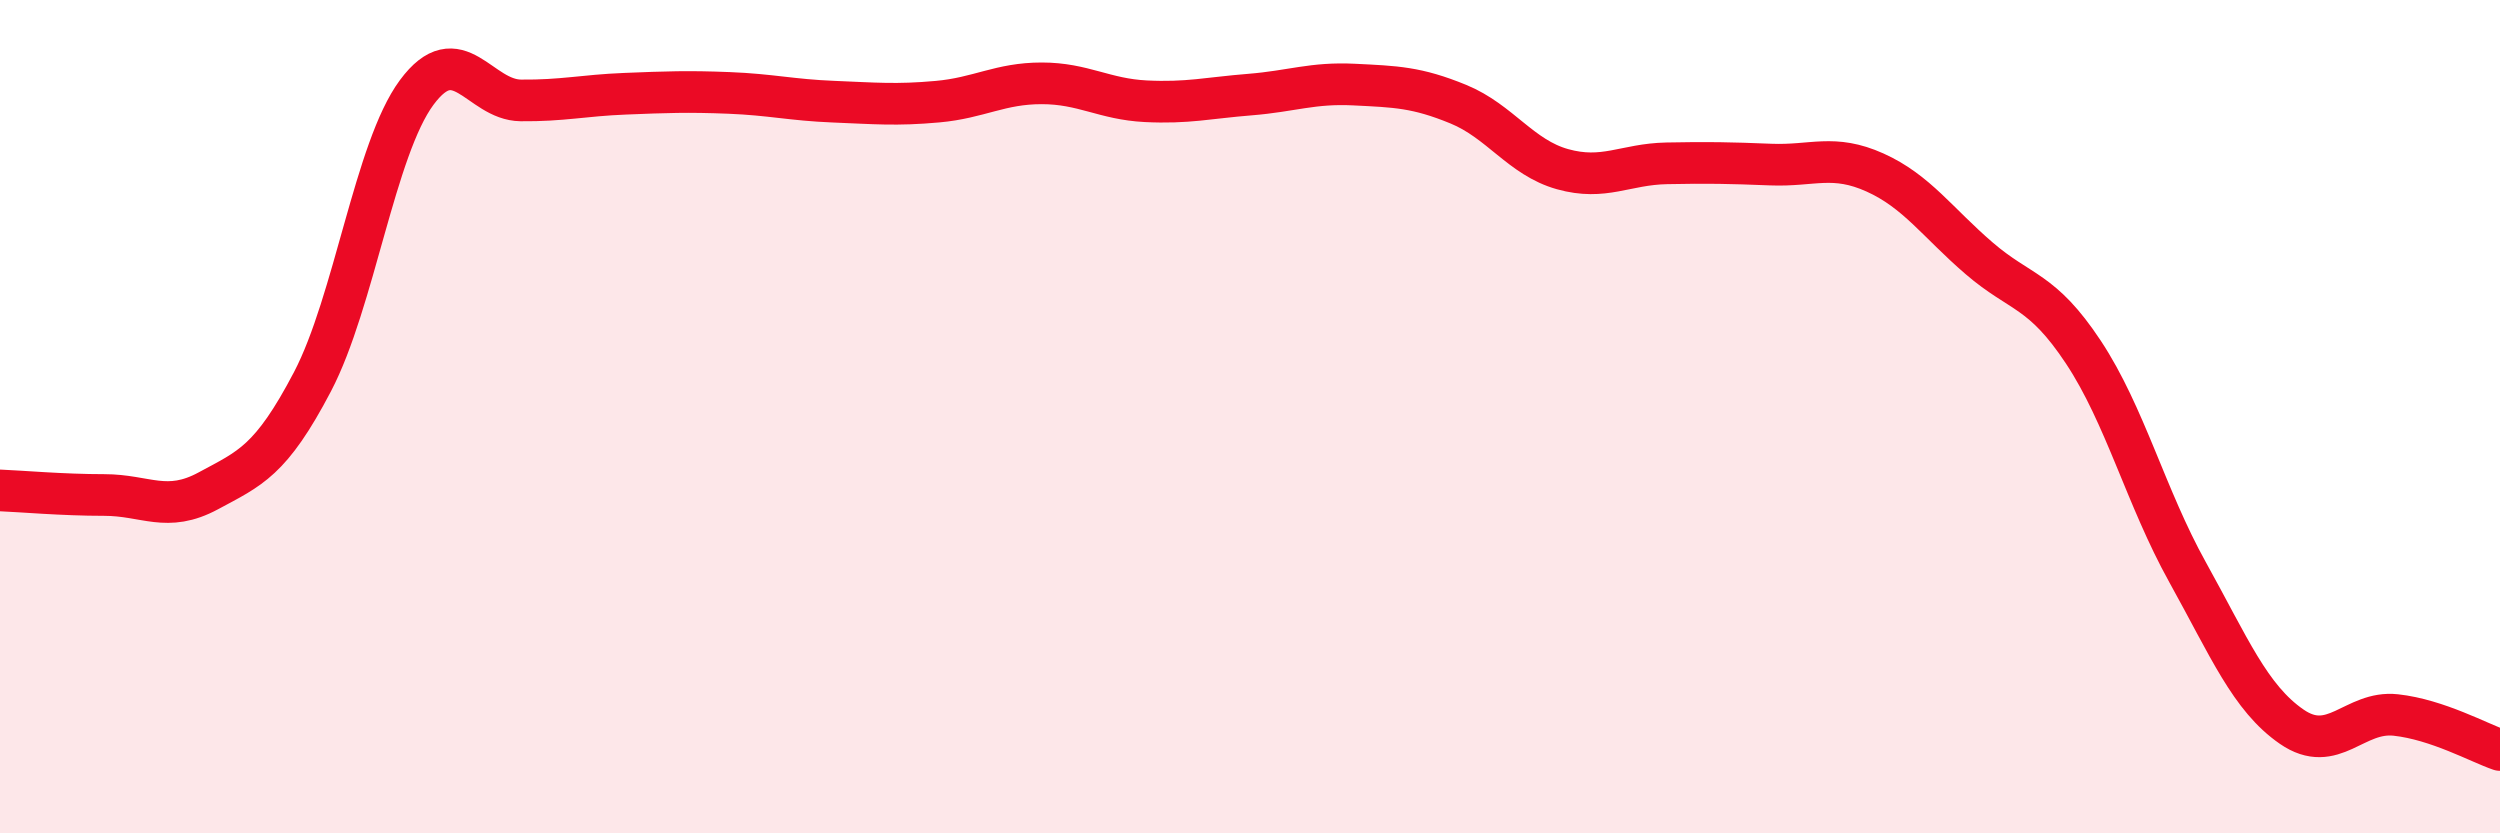
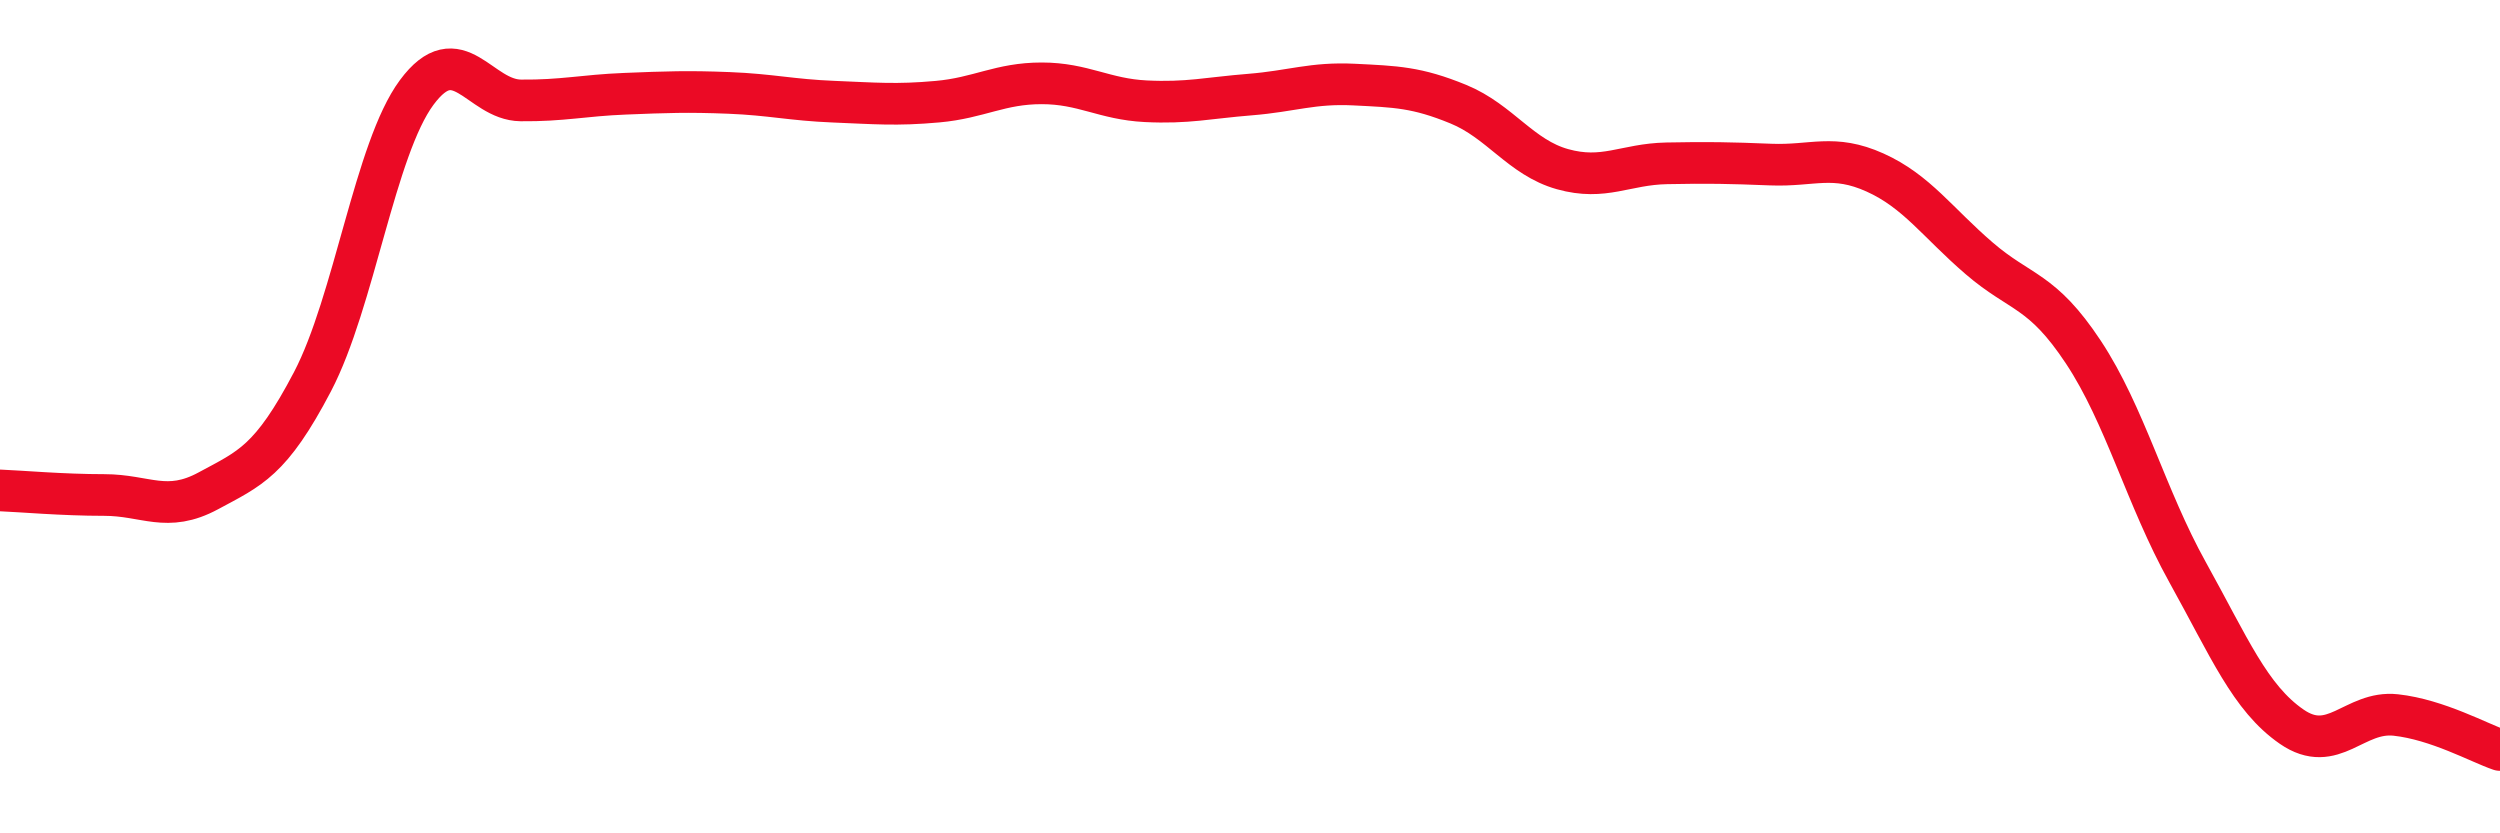
<svg xmlns="http://www.w3.org/2000/svg" width="60" height="20" viewBox="0 0 60 20">
-   <path d="M 0,11.77 C 0.5,11.79 1.5,11.88 2.5,11.88 C 3.5,11.88 4,12.32 5,11.78 C 6,11.24 6.5,11.07 7.5,9.16 C 8.5,7.25 9,3.57 10,2.22 C 11,0.87 11.5,2.4 12.5,2.41 C 13.5,2.42 14,2.29 15,2.25 C 16,2.21 16.5,2.19 17.5,2.23 C 18.5,2.27 19,2.4 20,2.44 C 21,2.48 21.5,2.53 22.5,2.44 C 23.5,2.35 24,2 25,2 C 26,2 26.5,2.38 27.5,2.43 C 28.5,2.48 29,2.35 30,2.27 C 31,2.19 31.5,1.98 32.5,2.03 C 33.5,2.08 34,2.09 35,2.5 C 36,2.91 36.5,3.78 37.5,4.06 C 38.5,4.34 39,3.94 40,3.92 C 41,3.9 41.5,3.91 42.5,3.95 C 43.5,3.99 44,3.69 45,4.14 C 46,4.59 46.5,5.34 47.5,6.2 C 48.5,7.06 49,6.94 50,8.45 C 51,9.96 51.5,11.93 52.5,13.73 C 53.5,15.53 54,16.75 55,17.44 C 56,18.13 56.5,17.05 57.5,17.16 C 58.5,17.27 59.5,17.83 60,18L60 20L0 20Z" fill="#EB0A25" opacity="0.1" stroke-linecap="round" stroke-linejoin="round" />
  <path d="M 0,11.77 C 0.5,11.79 1.5,11.88 2.5,11.88 C 3.5,11.88 4,12.32 5,11.78 C 6,11.24 6.5,11.07 7.5,9.16 C 8.5,7.25 9,3.57 10,2.22 C 11,0.87 11.5,2.4 12.5,2.41 C 13.5,2.42 14,2.29 15,2.25 C 16,2.21 16.5,2.19 17.5,2.23 C 18.5,2.27 19,2.4 20,2.44 C 21,2.48 21.5,2.53 22.5,2.44 C 23.5,2.35 24,2 25,2 C 26,2 26.5,2.38 27.5,2.43 C 28.5,2.48 29,2.35 30,2.27 C 31,2.19 31.5,1.98 32.5,2.03 C 33.5,2.08 34,2.09 35,2.5 C 36,2.91 36.5,3.78 37.5,4.06 C 38.5,4.34 39,3.94 40,3.92 C 41,3.9 41.5,3.91 42.5,3.95 C 43.5,3.99 44,3.69 45,4.14 C 46,4.59 46.5,5.34 47.5,6.2 C 48.5,7.06 49,6.94 50,8.45 C 51,9.96 51.5,11.93 52.5,13.73 C 53.5,15.53 54,16.75 55,17.44 C 56,18.13 56.5,17.05 57.5,17.16 C 58.5,17.27 59.5,17.83 60,18" stroke="#EB0A25" stroke-width="1" fill="none" stroke-linecap="round" stroke-linejoin="round" />
</svg>